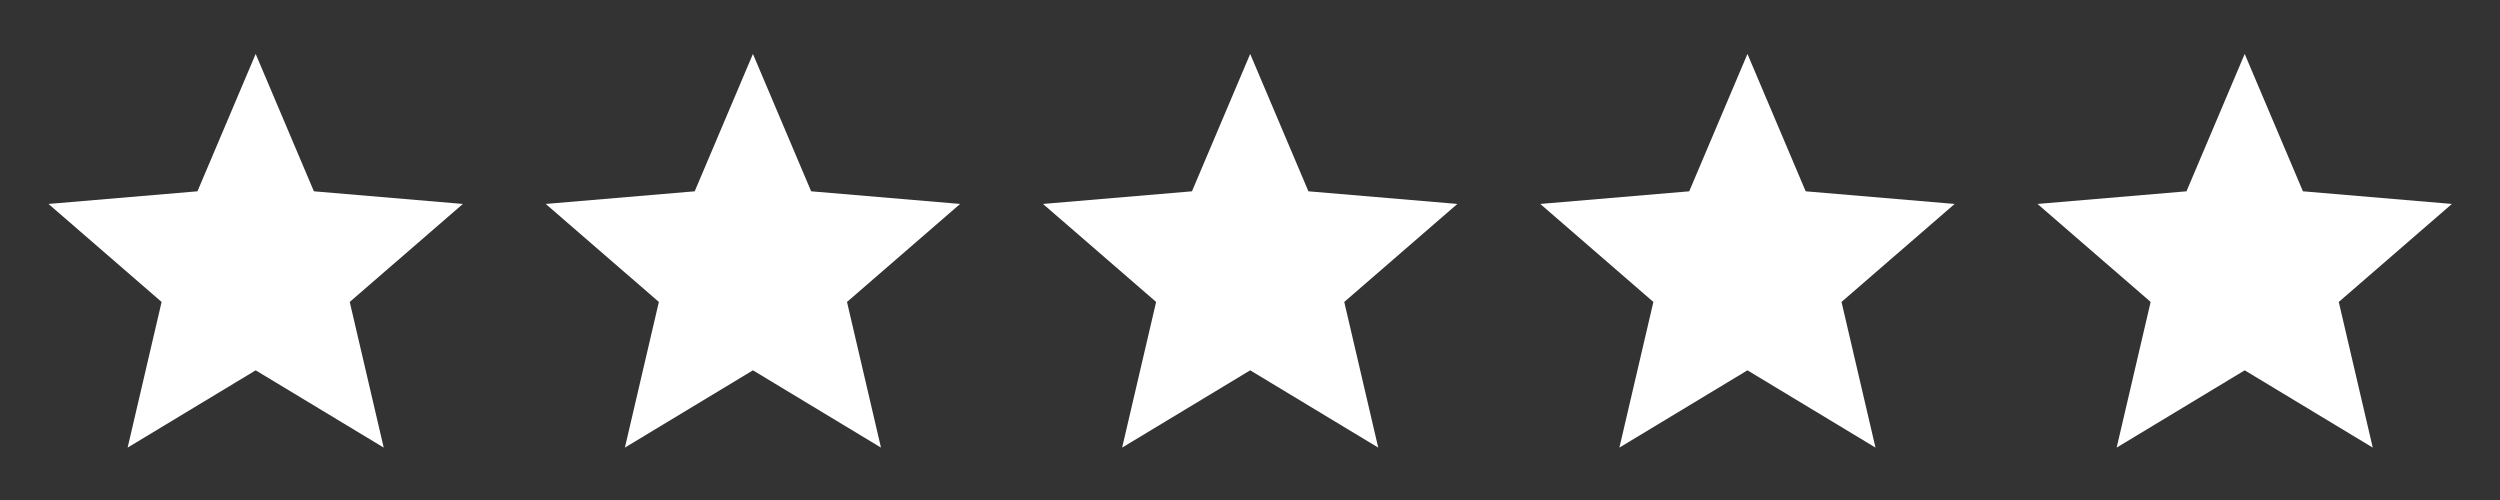
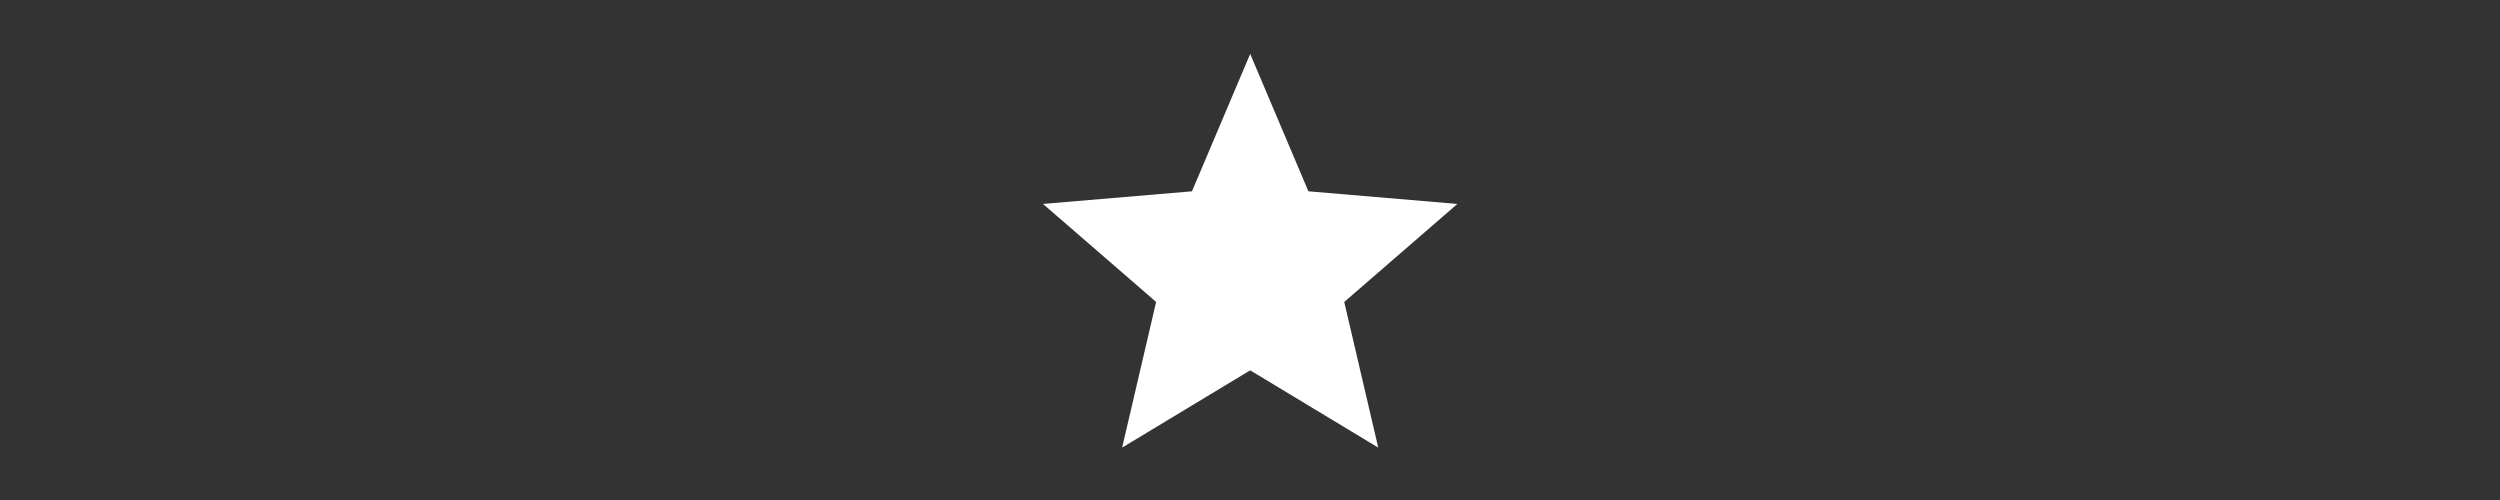
<svg xmlns="http://www.w3.org/2000/svg" width="300" height="60" viewBox="0 0 300 60" fill="none">
  <rect x="0" y="0" width="300" height="60" fill="#333333" stroke="none" />
-   <path d="M30.681 44.438L46.046 53.712L41.969 36.233L55.544 24.473L37.667 22.957L30.681 6.473L23.695 22.957L5.818 24.473L19.393 36.233L15.316 53.712L30.681 44.438Z" fill="white" />
-   <path d="M90.352 44.438L105.717 53.712L101.64 36.233L115.215 24.473L97.338 22.957L90.352 6.473L83.365 22.957L65.489 24.473L79.064 36.233L74.987 53.712L90.352 44.438Z" fill="white" />
  <path d="M150.023 44.438L165.388 53.712L161.31 36.233L174.885 24.473L157.009 22.957L150.023 6.473L143.036 22.957L125.16 24.473L138.735 36.233L134.657 53.712L150.023 44.438Z" fill="white" />
-   <path d="M209.694 44.438L225.059 53.712L220.981 36.233L234.556 24.473L216.68 22.957L209.694 6.473L202.707 22.957L184.831 24.473L198.406 36.233L194.328 53.712L209.694 44.438Z" fill="white" />
-   <path d="M269.364 44.438L284.73 53.712L280.652 36.233L294.227 24.473L276.351 22.957L269.364 6.473L262.378 22.957L244.502 24.473L258.077 36.233L253.999 53.712L269.364 44.438Z" fill="white" />
</svg>